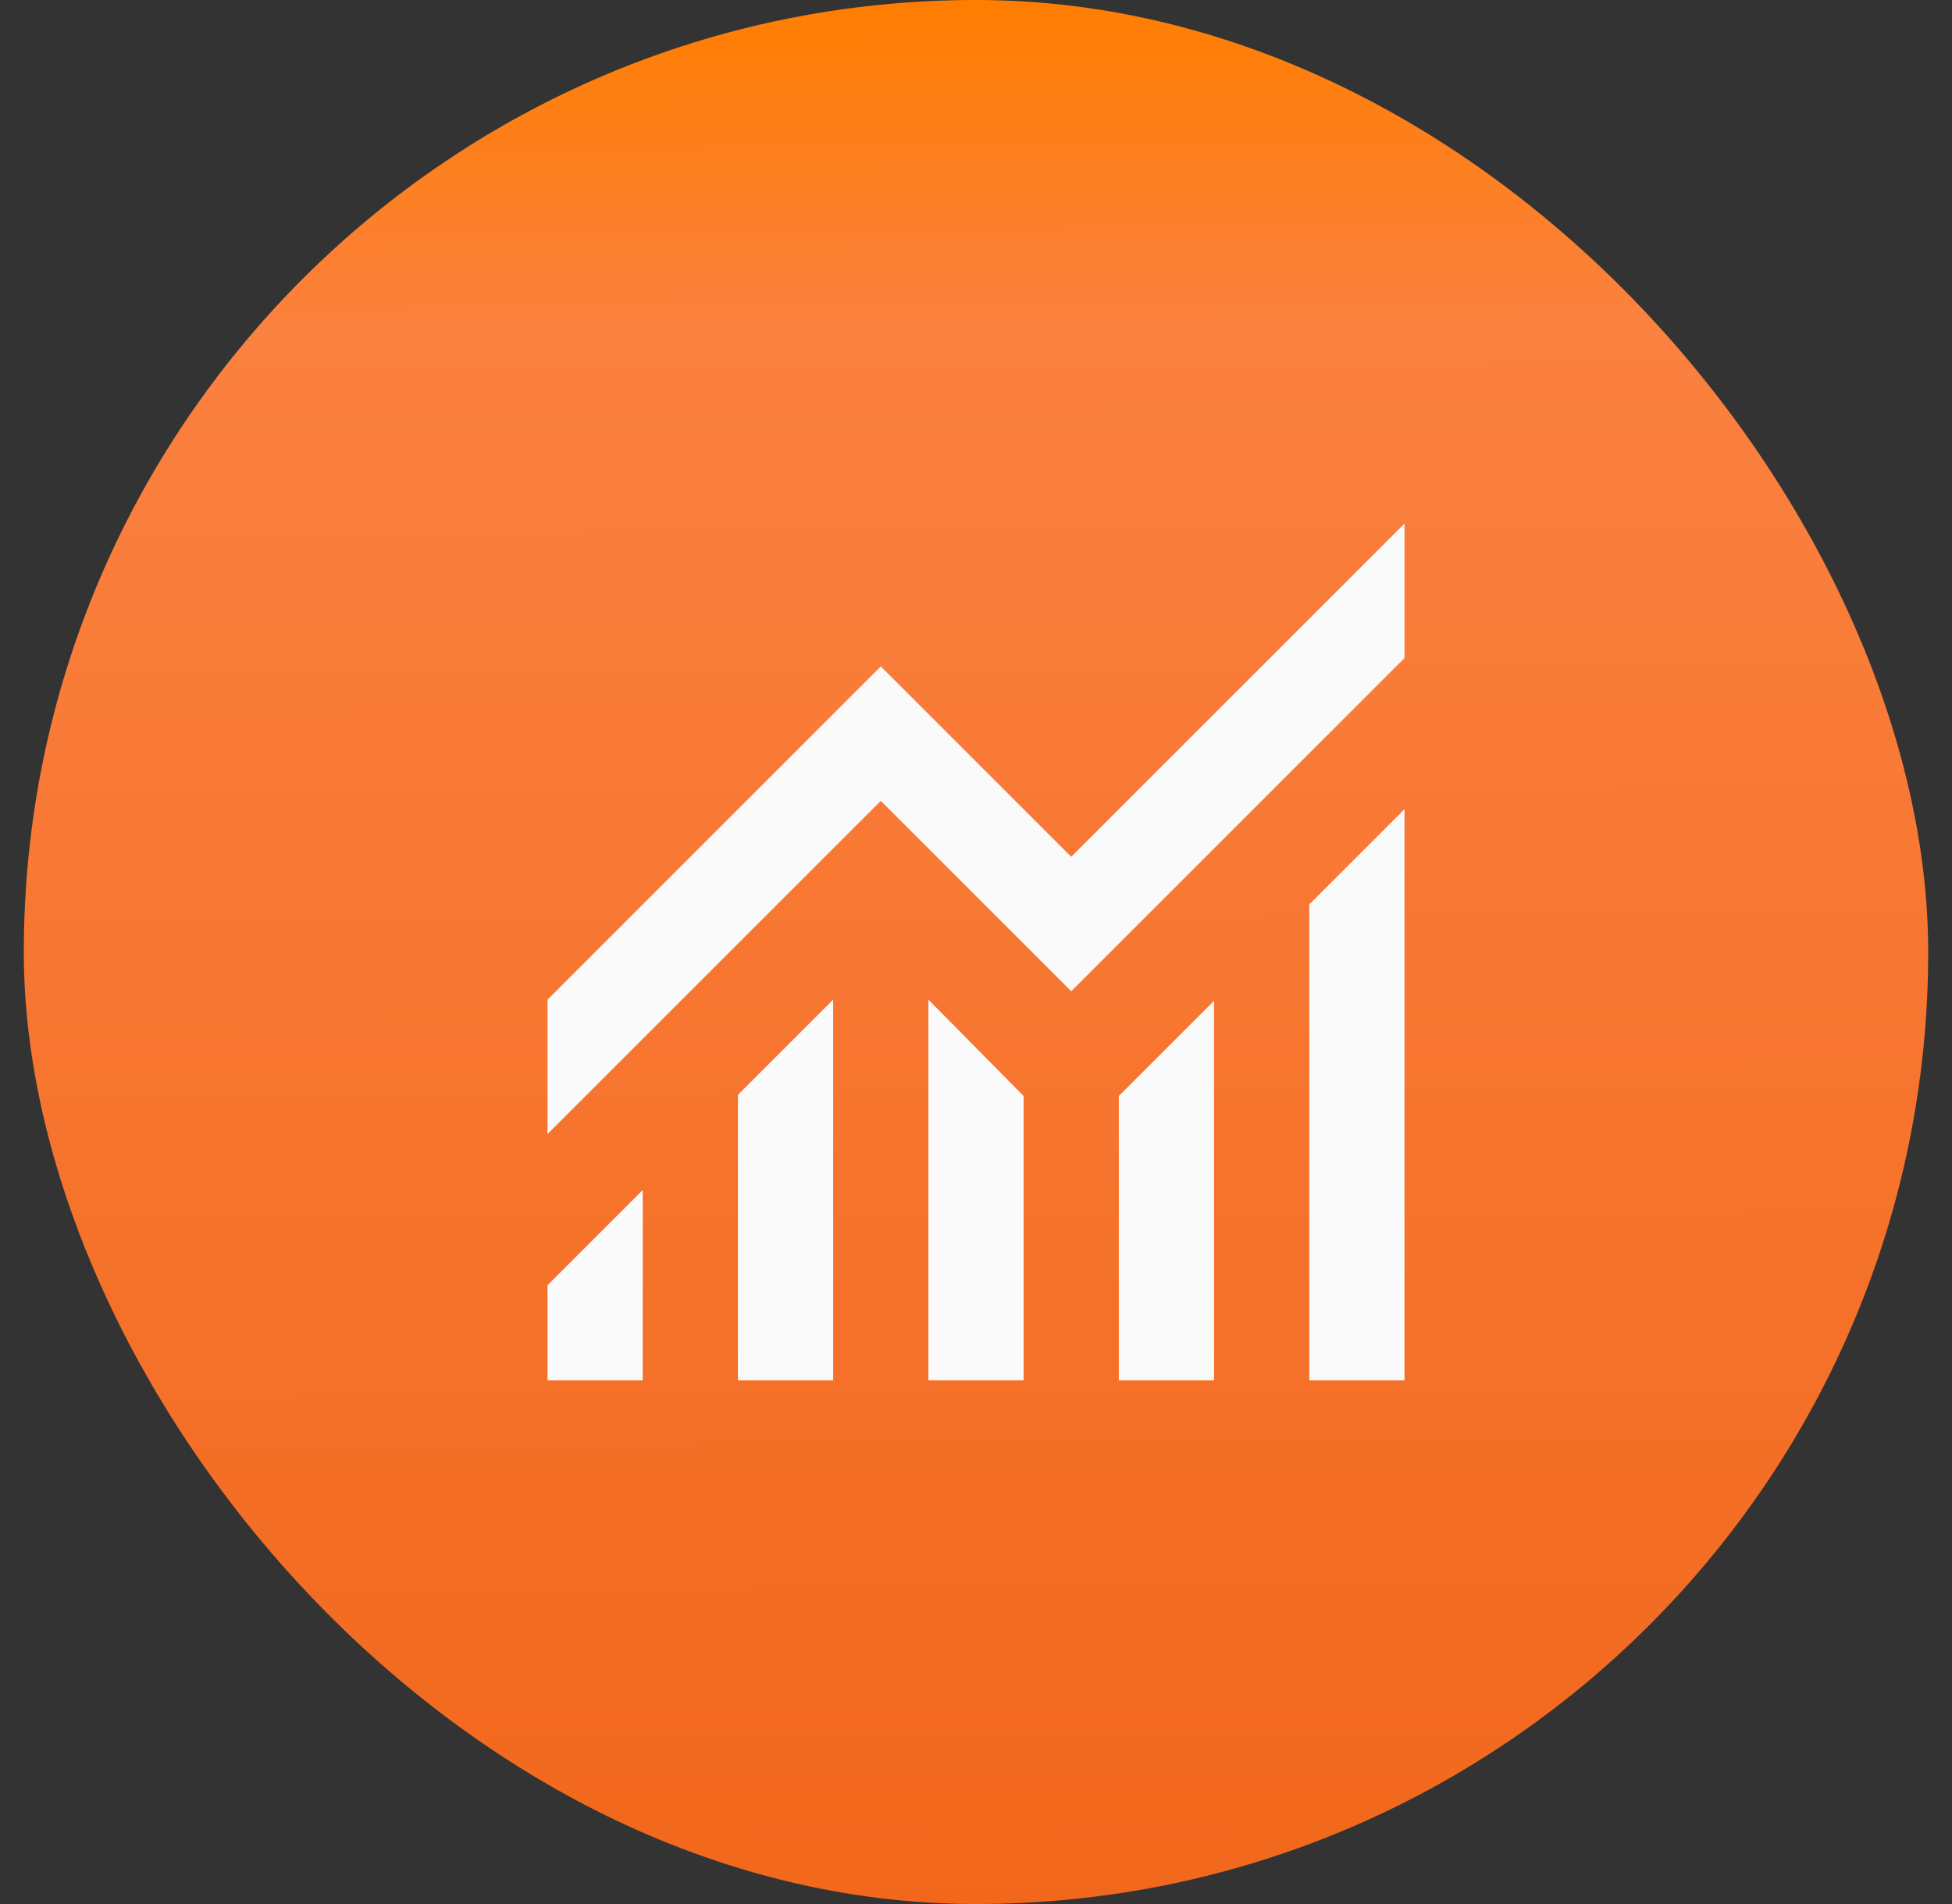
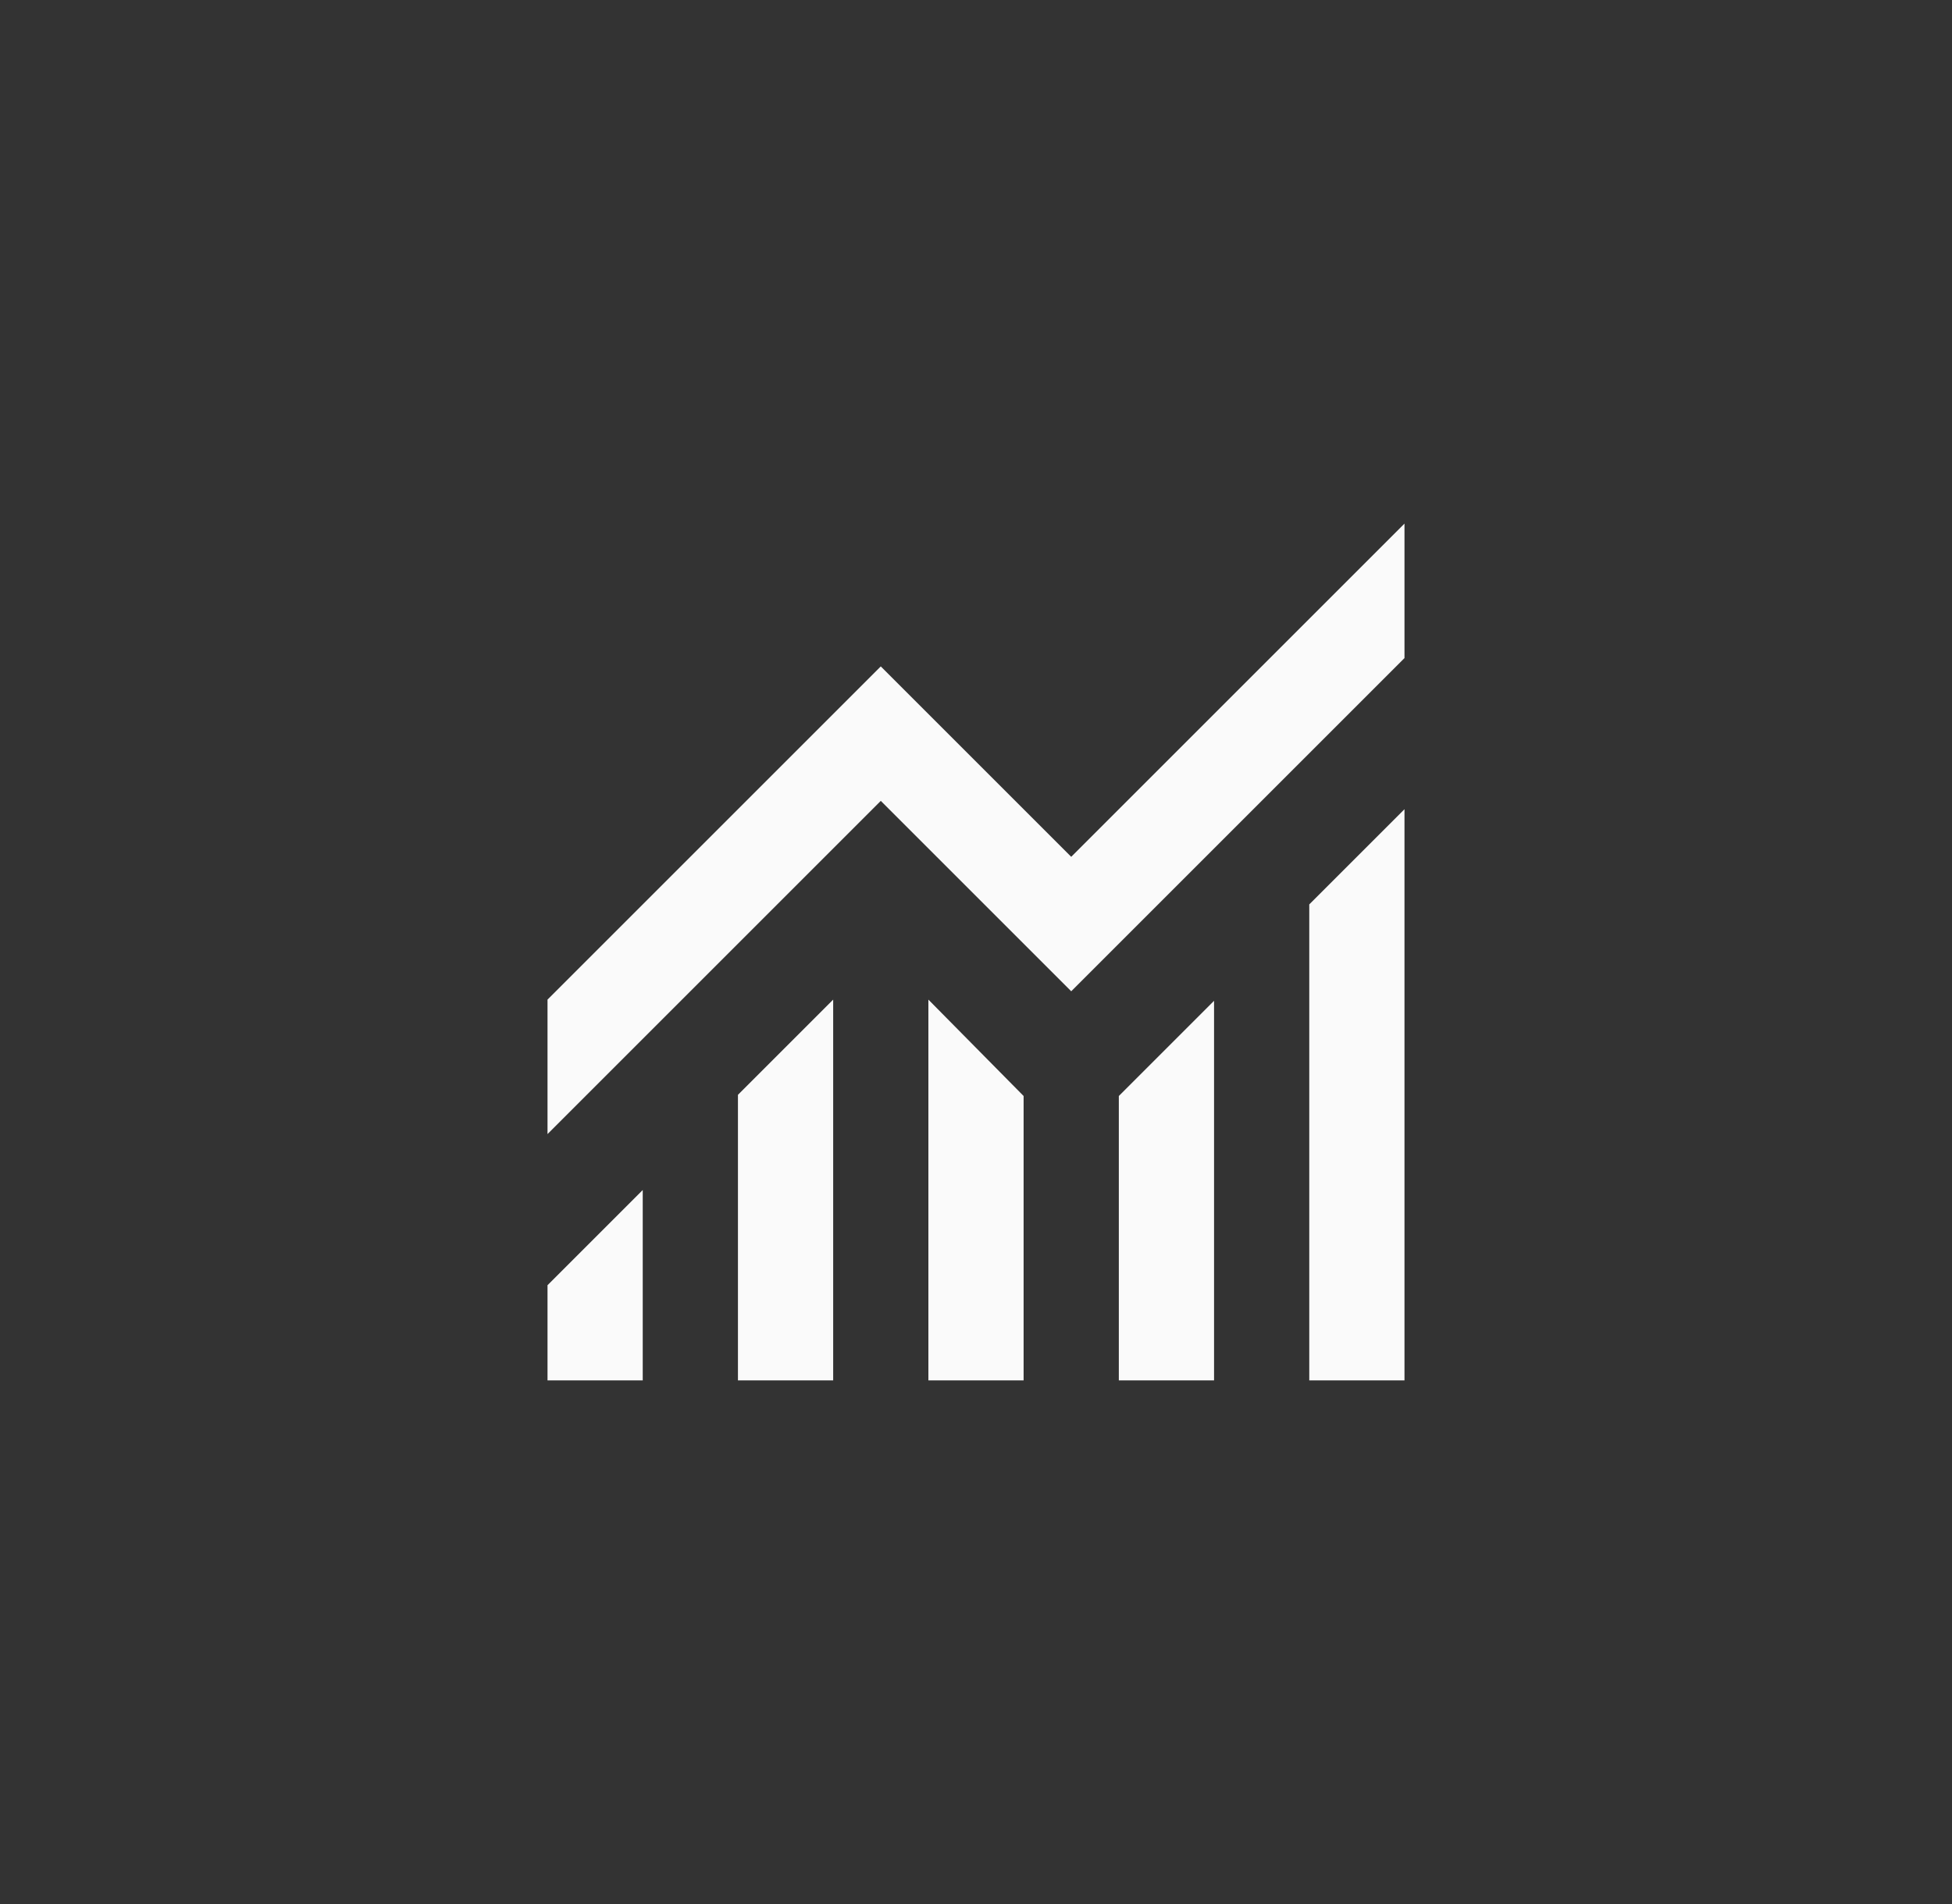
<svg xmlns="http://www.w3.org/2000/svg" width="41" height="40" viewBox="0 0 41 40" fill="none">
  <rect x="0" y="0" width="41" height="40" fill="#333333" stroke="none" />
-   <rect x="0.5" width="40" height="40" rx="20" fill="url(#paint0_linear_1045_1272)" />
-   <path d="M11.5 29V27L13.5 25V29H11.5ZM15.5 29V23L17.5 21V29H15.5ZM19.5 29V21L21.5 23.025V29H19.5ZM23.5 29V23.025L25.5 21.025V29H23.5ZM27.5 29V19L29.5 17V29H27.5ZM11.5 23.825V21L18.5 14L22.5 18L29.5 11V13.825L22.5 20.825L18.5 16.825L11.5 23.825Z" fill="#FAFAFA" />
+   <path d="M11.5 29V27L13.5 25V29H11.5ZM15.5 29V23L17.5 21V29H15.5ZM19.5 29V21L21.5 23.025V29H19.5ZM23.5 29V23.025L25.5 21.025V29H23.5ZM27.5 29V19L29.5 17V29H27.5ZM11.5 23.825V21L18.5 14L22.5 18L29.5 11V13.825L22.5 20.825L18.5 16.825Z" fill="#FAFAFA" />
  <defs>
    <linearGradient id="paint0_linear_1045_1272" x1="20.5" y1="1.40459e-08" x2="20.736" y2="46.213" gradientUnits="userSpaceOnUse">
      <stop stop-color="#FF7E00" />
      <stop offset="0.151" stop-color="#FB8140" />
      <stop offset="0.901" stop-color="#F1661A" />
    </linearGradient>
  </defs>
</svg>